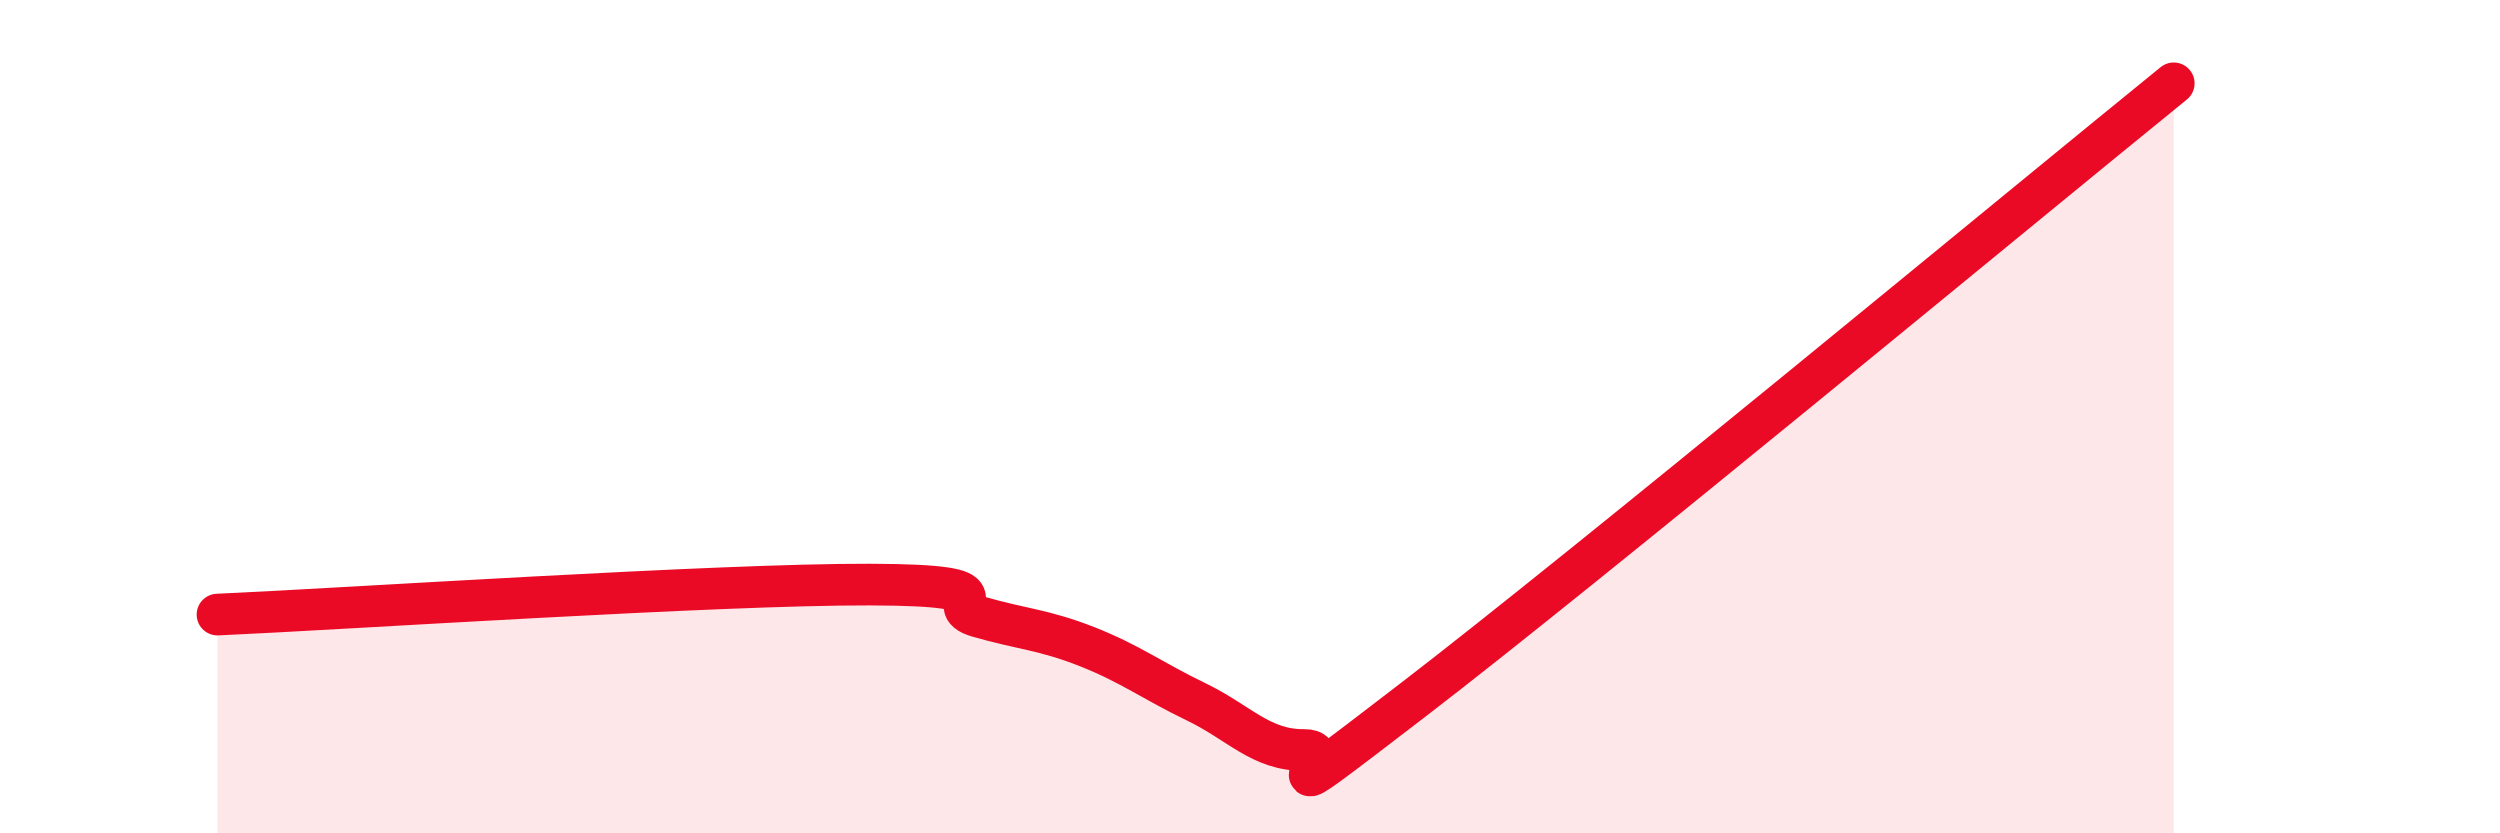
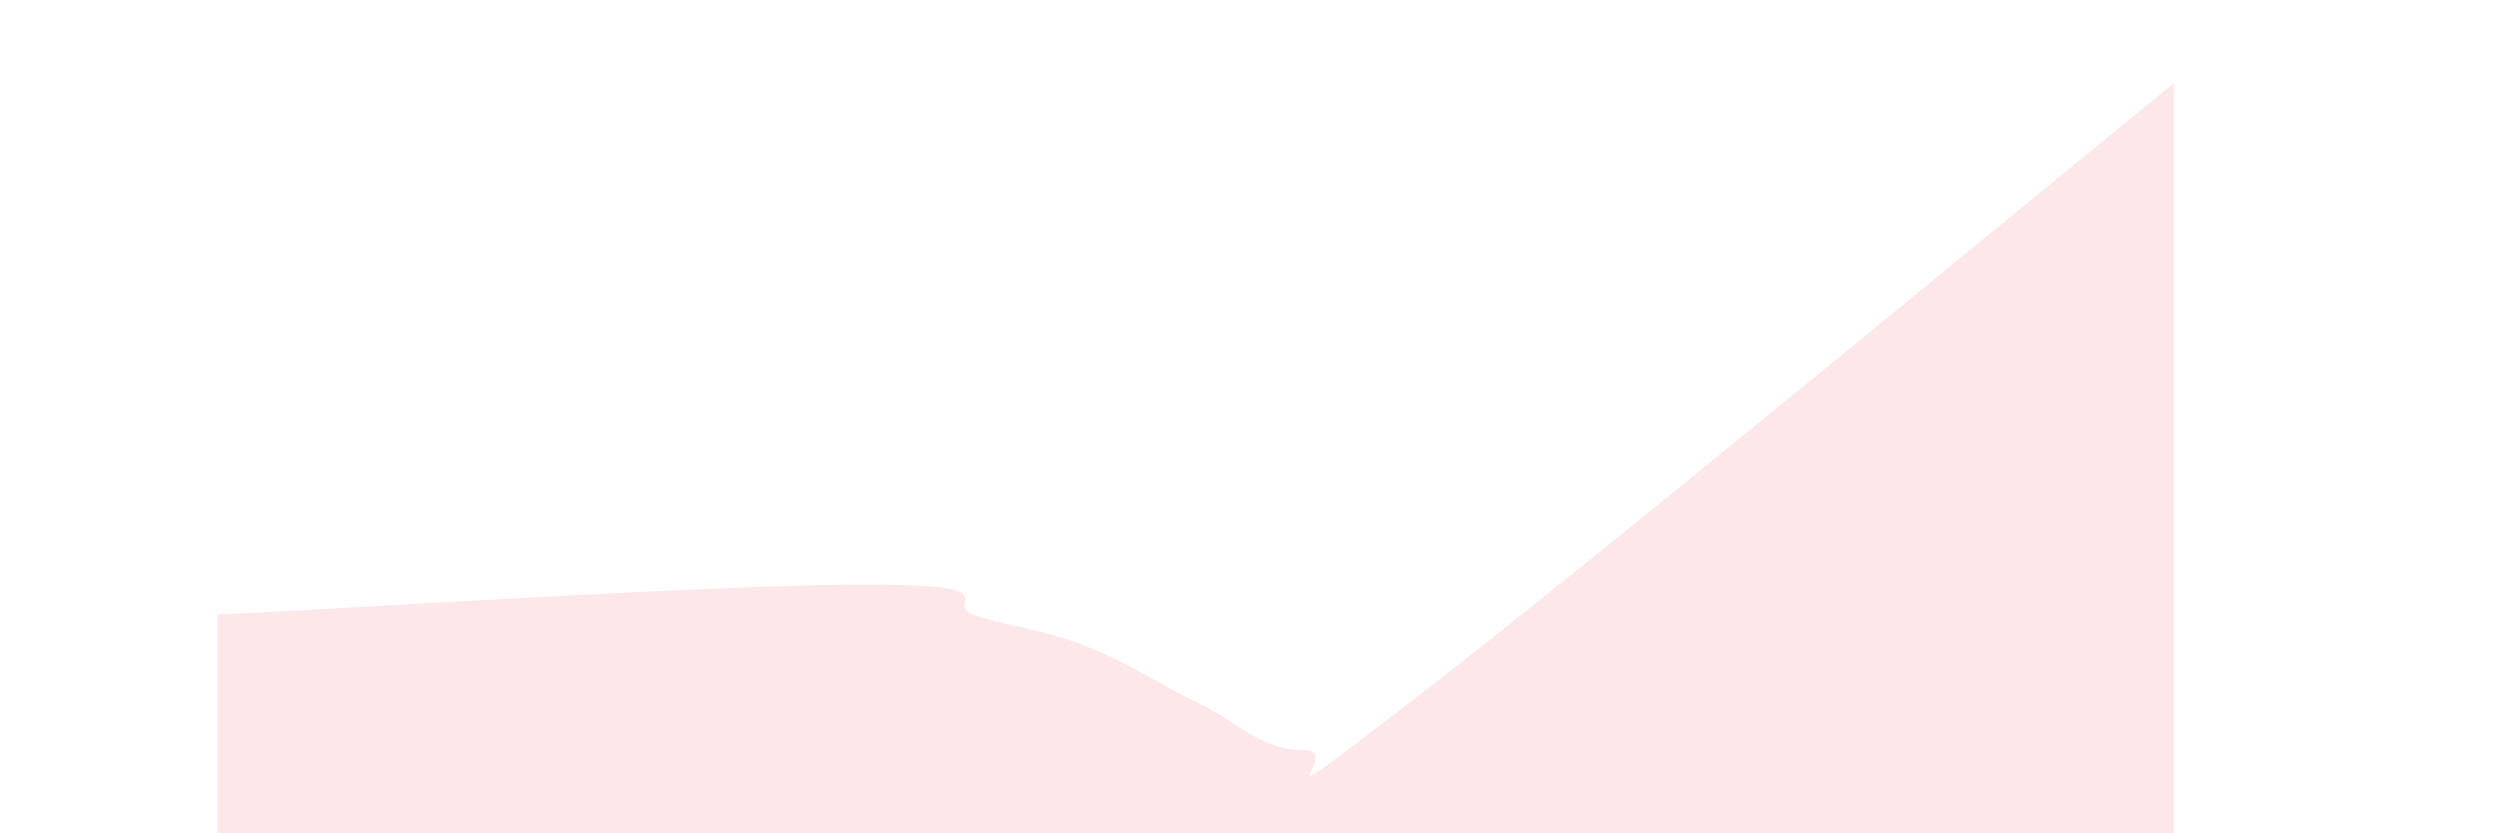
<svg xmlns="http://www.w3.org/2000/svg" width="60" height="20" viewBox="0 0 60 20">
  <path d="M 5.22,14.75 C 8.35,14.61 17.22,14.02 20.87,14.03 C 24.52,14.04 22.44,14.5 23.48,14.8 C 24.52,15.1 25.05,15.11 26.09,15.52 C 27.13,15.93 27.66,16.34 28.7,16.84 C 29.74,17.34 30.26,18.01 31.3,18 C 32.34,17.99 29.74,20 33.91,16.8 C 38.08,13.6 48.52,4.96 52.17,2L52.17 20L5.22 20Z" fill="#EB0A25" opacity="0.1" stroke-linecap="round" stroke-linejoin="round" />
-   <path d="M 5.22,14.75 C 8.35,14.61 17.22,14.02 20.87,14.03 C 24.52,14.04 22.44,14.5 23.48,14.8 C 24.52,15.1 25.05,15.11 26.09,15.52 C 27.13,15.93 27.66,16.34 28.7,16.84 C 29.74,17.34 30.26,18.01 31.3,18 C 32.34,17.99 29.74,20 33.91,16.8 C 38.08,13.6 48.52,4.96 52.17,2" stroke="#EB0A25" stroke-width="1" fill="none" stroke-linecap="round" stroke-linejoin="round" />
</svg>